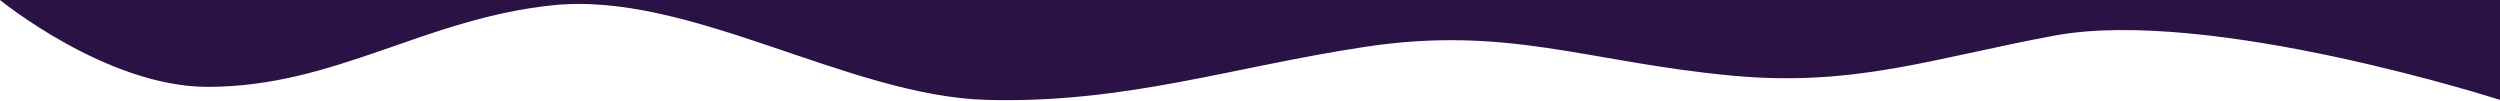
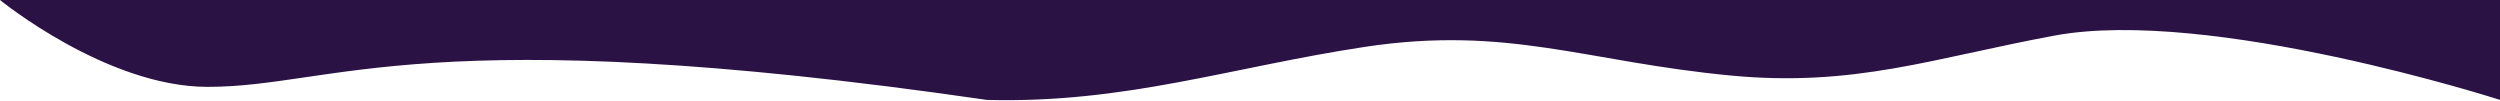
<svg xmlns="http://www.w3.org/2000/svg" width="1439" height="58" viewBox="0 0 1439 58" fill="none">
-   <path d="M719 0H1439V57.5C1439 57.5 1272.03 3.872 1182.5 20.5C1112.5 33.5 1067.5 50.207 996.5 43.5C912.833 35.596 868 14.5 785.5 27C708.637 38.646 647.521 59.67 568 57.5C488.209 55.322 397 -5 318.5 3C244.284 10.563 193 50 119.5 50C61.282 50 0 0 0 0H719Z" fill="#2B1245" />
+   <path d="M719 0H1439V57.5C1439 57.5 1272.03 3.872 1182.5 20.5C1112.5 33.5 1067.5 50.207 996.5 43.5C912.833 35.596 868 14.5 785.5 27C708.637 38.646 647.521 59.67 568 57.5C244.284 10.563 193 50 119.5 50C61.282 50 0 0 0 0H719Z" fill="#2B1245" />
</svg>